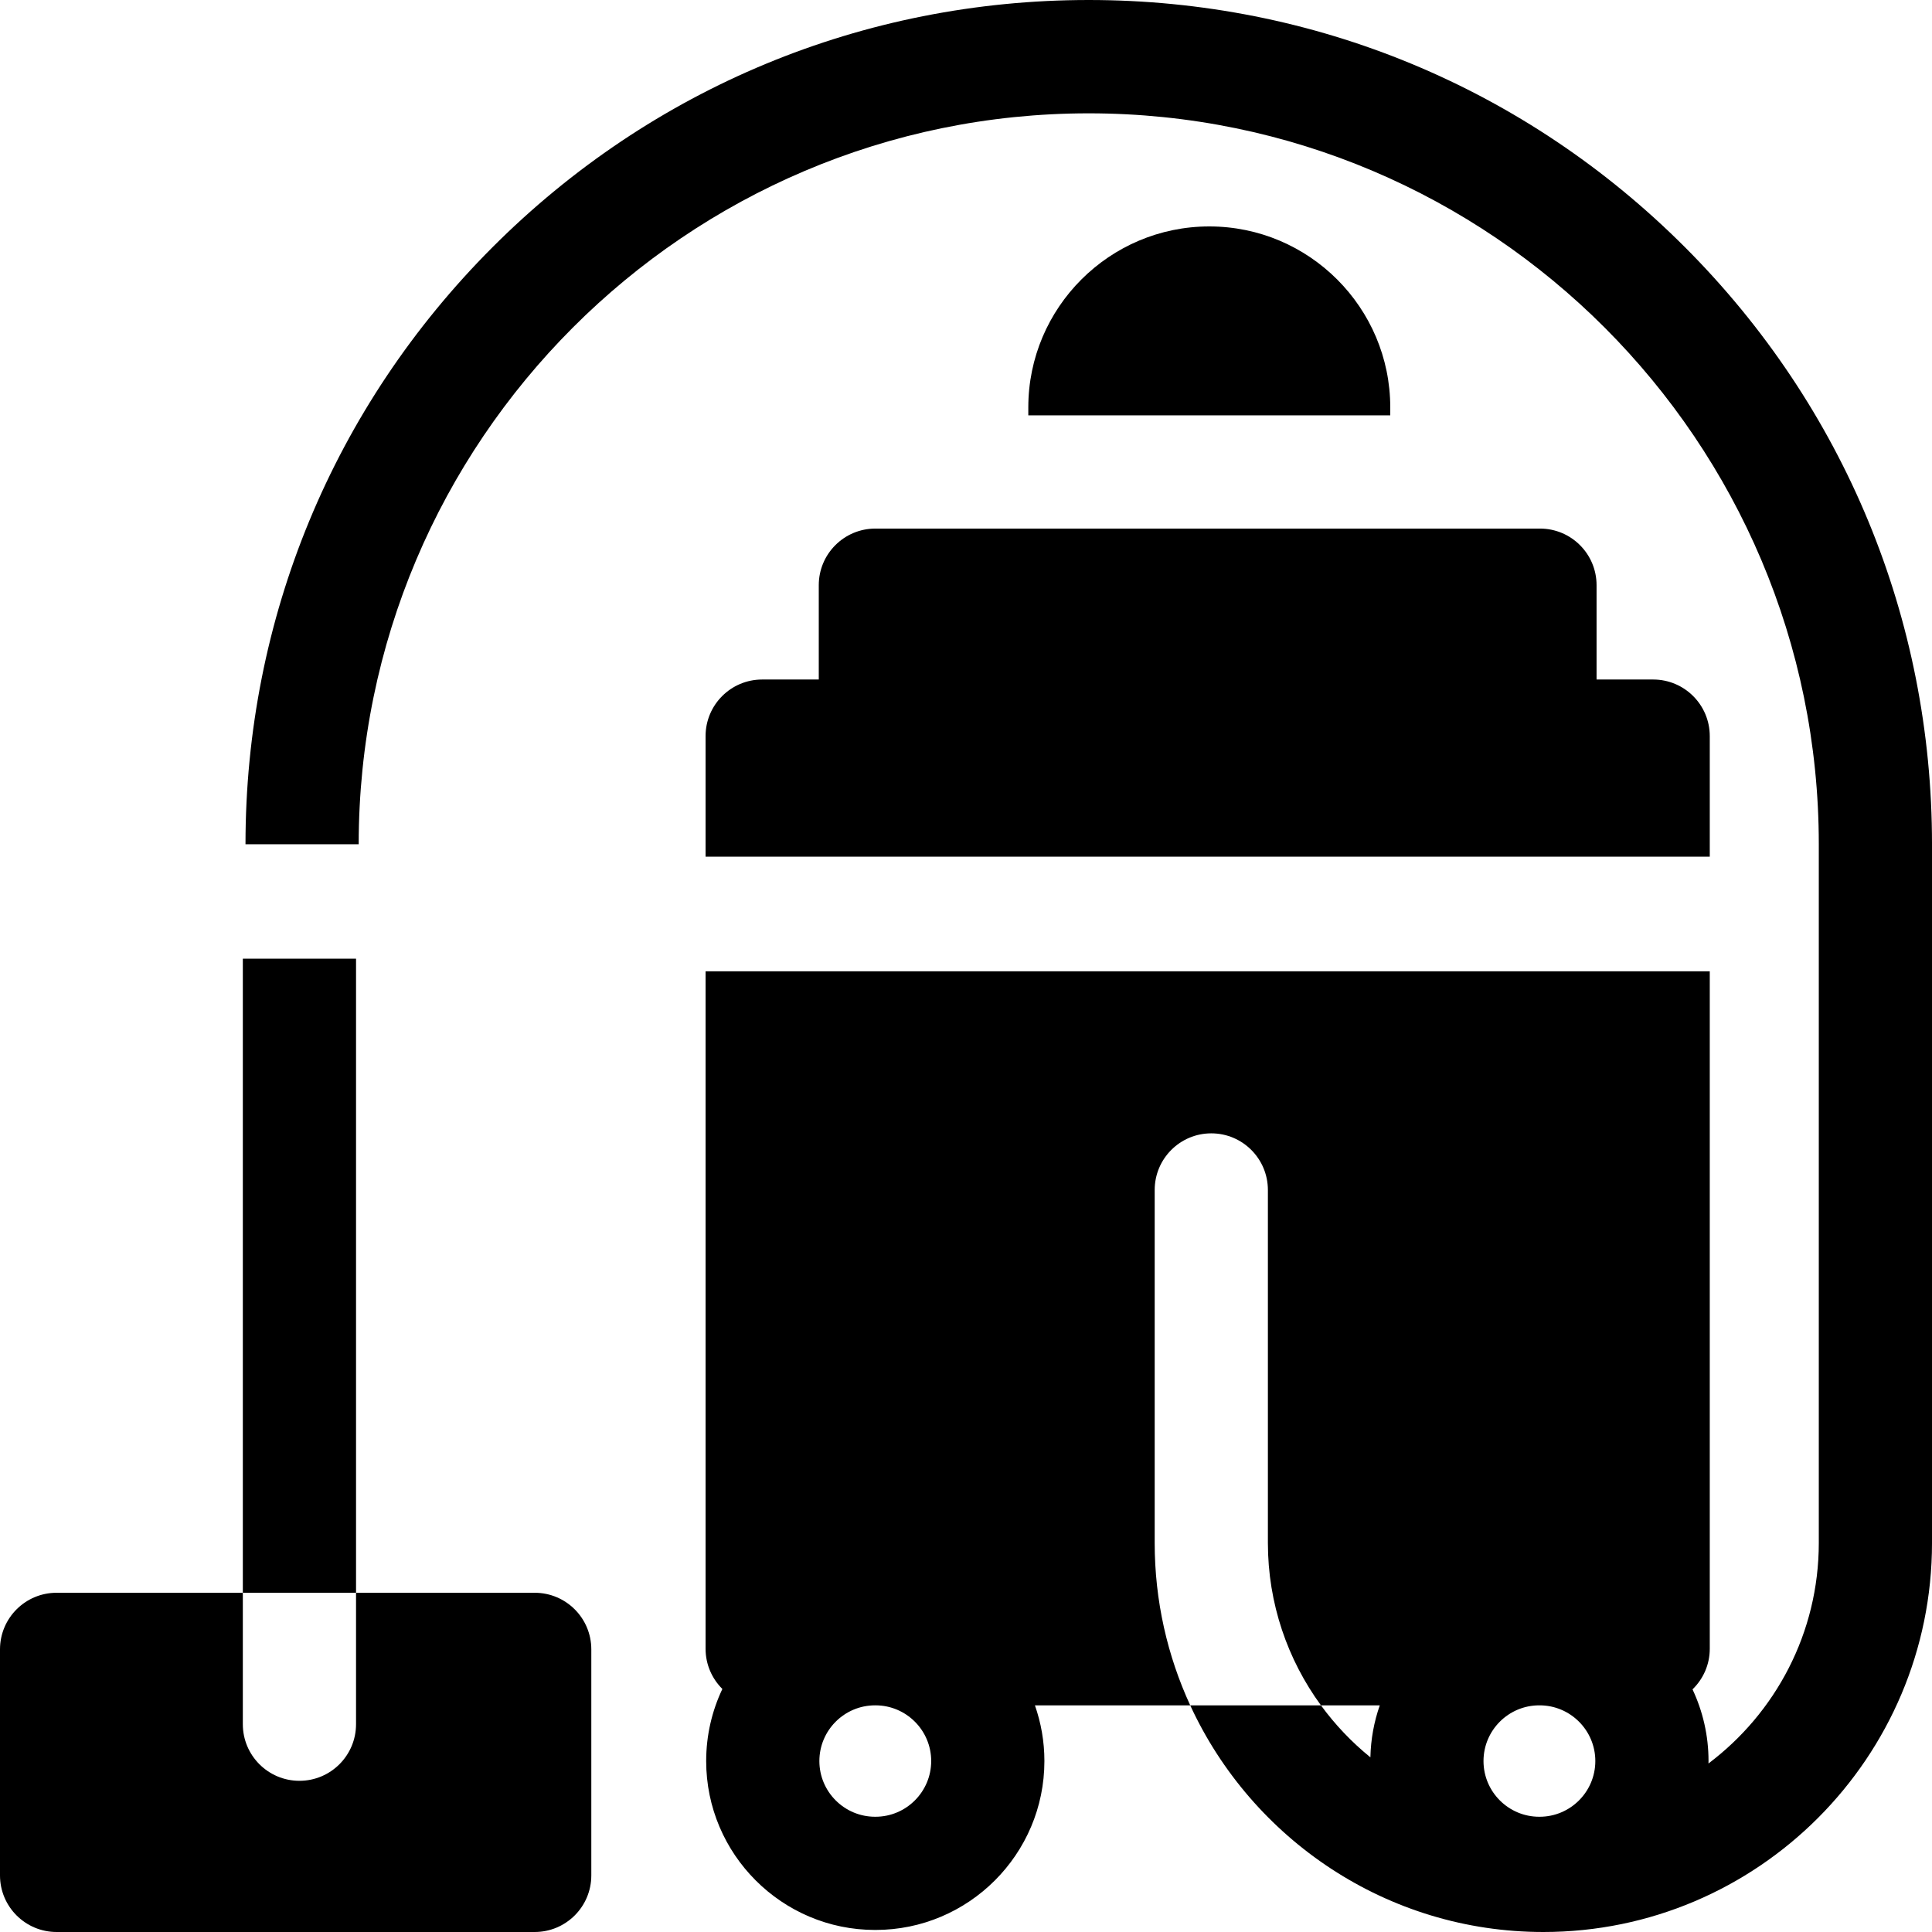
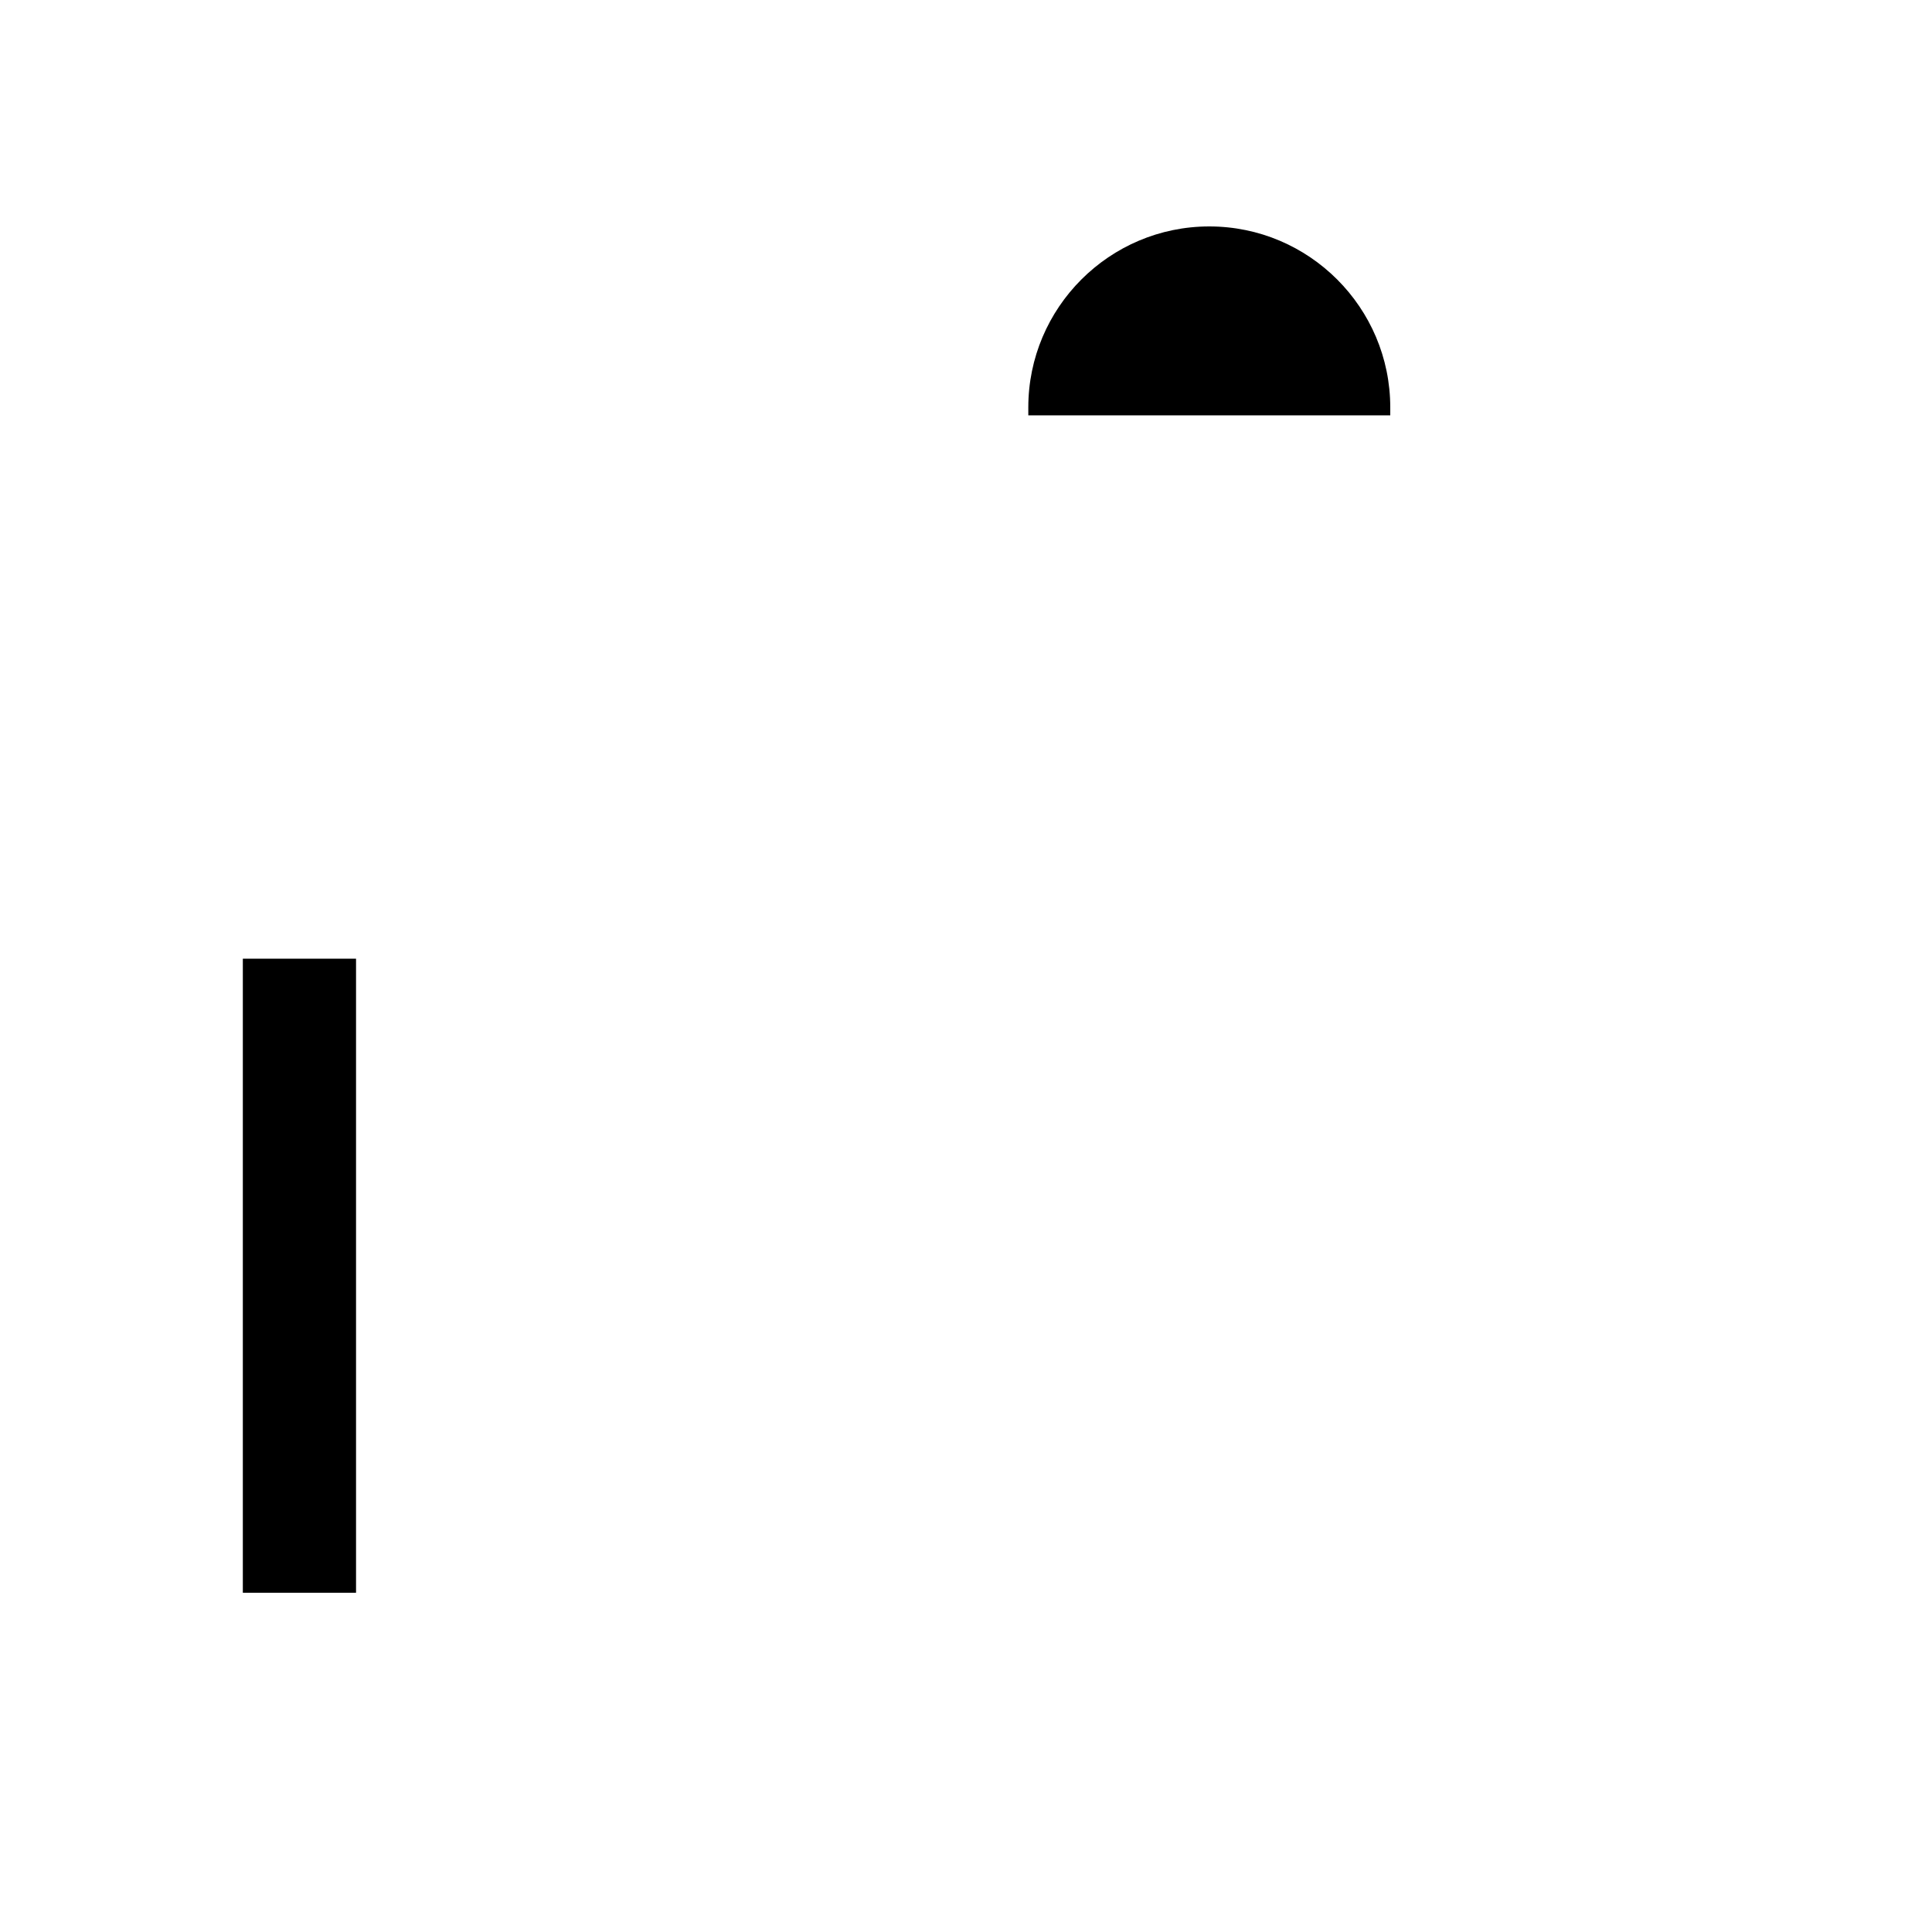
<svg xmlns="http://www.w3.org/2000/svg" id="Capa_1" height="512" viewBox="0 0 512 512" width="512">
  <g>
    <path d="m320.473 60.006c-26.445 0-47.961 21.516-47.961 47.961v2.111h95.922v-2.111c0-26.446-21.516-47.961-47.961-47.961z" />
-     <path d="m216.983 155.078v25h-15c-8.284 0-15 6.716-15 15v31.956h266.123v-31.956c0-8.284-6.716-15-15-15h-15v-25c0-8.284-6.716-15-15-15h-176.123c-8.284 0-15 6.716-15 15z" />
-     <path d="m141.703 422.1h-47.35v34.833c0 8.284-6.716 15-15 15s-15-6.716-15-15v-34.833h-49.353c-8.284 0-15 6.716-15 15v59.9c0 8.284 6.716 15 15 15h126.703c8.284 0 15-6.716 15-15v-59.9c0-8.285-6.716-15-15-15z" />
    <path d="m64.354 254.061h30v168.038h-30z" />
-     <path d="m446.547 65.529c-42.208-42.257-98.327-65.529-158.019-65.529s-115.809 23.272-158.017 65.529-65.453 98.44-65.453 158.201v.003h30v-.003c0-106.804 86.791-193.695 193.472-193.695 106.679 0 193.47 86.891 193.47 193.695v185.152c0 23.876-11.498 45.113-29.24 58.458.003-.216.016-.429.016-.646 0-6.788-1.526-13.223-4.242-18.993 2.815-2.727 4.572-6.54 4.572-10.769v-179.531h-266.123v179.532c0 4.17 1.704 7.94 4.451 10.659-2.748 5.797-4.291 12.272-4.291 19.103 0 24.683 20.08 44.763 44.763 44.763h.107c24.683 0 44.763-20.08 44.763-44.763 0-5.172-.892-10.136-2.513-14.762h41.157c-6.041-13.109-9.418-27.691-9.418-43.05v-93.517c0-8.294 6.716-15.018 15-15.018s15 6.724 15 15.018v93.517c0 16.086 5.23 30.966 14.06 43.05h15.593c-1.517 4.33-2.383 8.96-2.488 13.776-4.939-4.003-9.349-8.636-13.105-13.776h-34.643c16.324 35.421 52.13 60.067 93.583 60.067 56.793 0 102.998-46.259 102.998-103.118v-185.152c0-59.761-23.245-115.944-65.453-158.201zm-199.771 401.165c0 8.141-6.622 14.763-14.763 14.763h-.107c-8.141 0-14.763-6.622-14.763-14.763 0-8.14 6.622-14.762 14.763-14.762h.107c8.141.001 14.763 6.623 14.763 14.762zm161.238-14.761c8.141 0 14.763 6.622 14.763 14.762 0 8.141-6.622 14.763-14.763 14.763h-.107c-8.141 0-14.763-6.622-14.763-14.763 0-8.14 6.622-14.762 14.763-14.762z" />
  </g>
</svg>